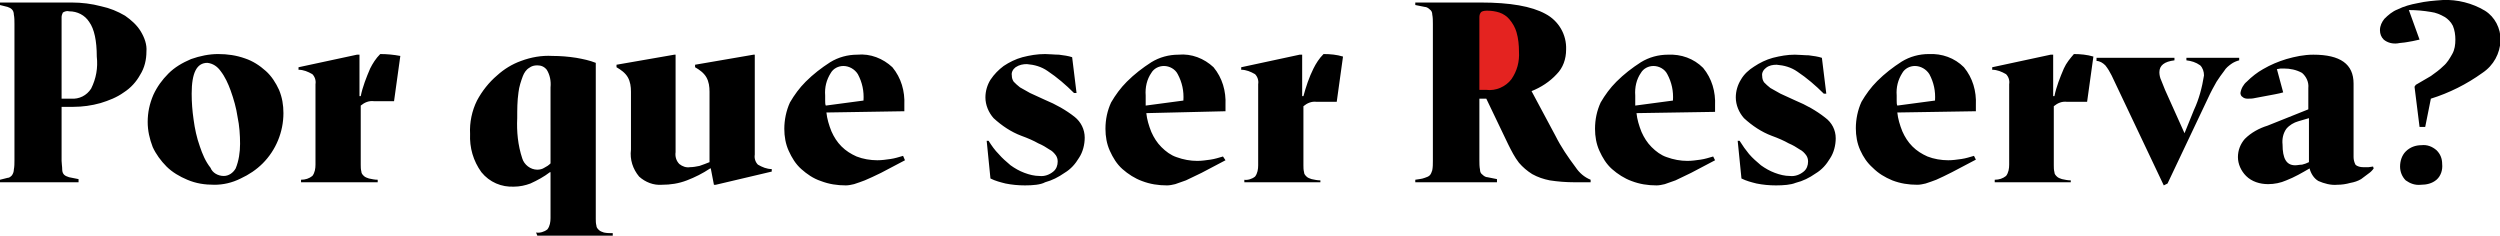
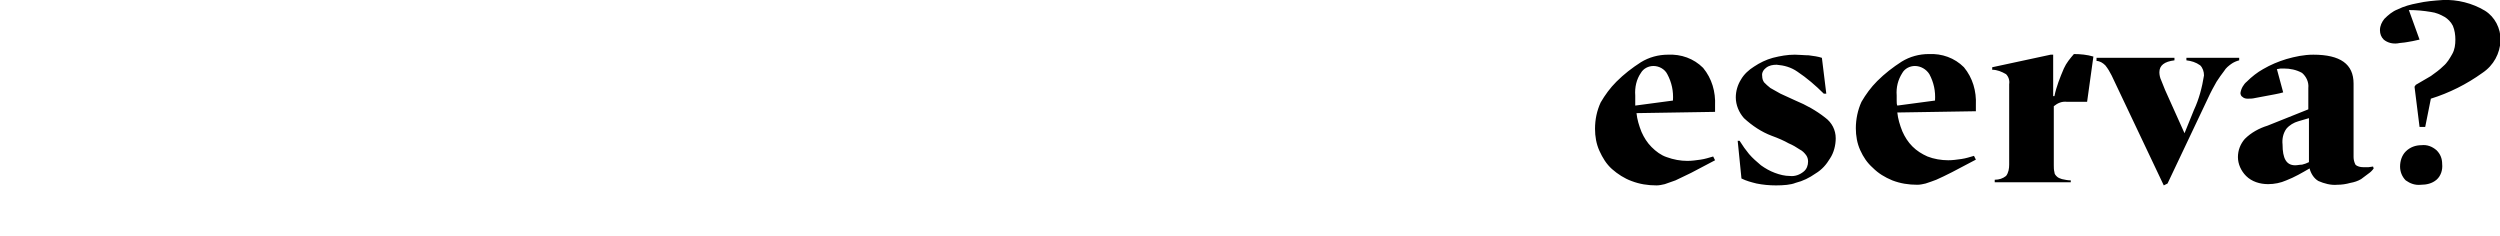
<svg xmlns="http://www.w3.org/2000/svg" viewBox="0 0 397.8 37.5">
-   <path d="M22.4 5c-.6-1-1.5-1.8-2.5-2.5-1.2-.7-2.4-1.2-3.8-1.5C14.6.6 13 .4 11.4.4H0v.4l1.2.3c.3.1.5.2.7.4.2.2.3.5.3.8.1.5.1 1 .1 1.5v21.7c0 .5 0 1-.1 1.5 0 .3-.1.6-.3.9-.2.2-.4.4-.7.4l-1.2.3v.4h12.5v-.5l-1.5-.3c-.3-.1-.6-.2-.8-.4-.2-.2-.3-.5-.3-.8 0-.5-.1-1-.1-1.4V17h1.9c1.4 0 2.9-.2 4.3-.6 1.3-.4 2.6-.9 3.7-1.7 1.1-.7 2-1.7 2.6-2.8.7-1.1 1-2.4 1-3.7.1-1.1-.3-2.2-.9-3.2zm-7.9 9.1c-.7 1.1-1.9 1.7-3.2 1.6H9.8v-13c0-.2.1-.5.2-.7.3-.2.7-.3 1-.2 1.3 0 2.5.6 3.2 1.7.8 1.1 1.2 3 1.2 5.5.2 1.8-.1 3.5-.9 5.1zm19.6 15.3c-1.5 0-2.9-.2-4.3-.8-1.2-.5-2.4-1.2-3.3-2.1-.9-.9-1.7-2-2.2-3.1-.5-1.3-.8-2.6-.8-4 0-1.5.3-2.9.9-4.3.6-1.3 1.4-2.4 2.4-3.4S29 10 30.4 9.4c1.4-.5 2.9-.8 4.3-.8 1.5 0 2.9.2 4.3.7 1.2.4 2.3 1.1 3.3 2 .9.8 1.6 1.9 2.1 3 .5 1.2.7 2.4.7 3.7 0 3-1.2 5.9-3.3 8-1 1-2.2 1.8-3.5 2.4-1.4.7-2.8 1-4.2 1m1.5-1.4c.8 0 1.5-.5 1.9-1.2.5-1.2.7-2.6.7-3.9 0-1.4-.1-2.9-.4-4.3-.2-1.4-.6-2.8-1.1-4.2-.4-1.1-.9-2.2-1.6-3.1-.5-.7-1.2-1.2-2.1-1.3-1.7 0-2.5 1.6-2.5 4.9 0 1.4.1 2.7.3 4.1.2 1.5.5 2.9 1 4.3.4 1.2.9 2.4 1.7 3.4.3.8 1.2 1.3 2.1 1.3m12.3.6c.7 0 1.3-.2 1.8-.6.4-.5.5-1.2.5-1.8V13.4c.1-.6-.1-1.2-.5-1.6-.7-.4-1.4-.7-2.2-.7v-.4l9.3-2h.4v6.6h.2c.3-1.5.9-3 1.5-4.4.4-.8.9-1.6 1.6-2.3 1.1 0 2.1.1 3.2.3l-1 7.2h-3.2c-.8-.1-1.5.2-2.1.7v9.4c0 .4 0 .7.1 1.1 0 .3.2.5.4.7.2.2.5.3.8.4.5.1.9.2 1.4.2v.4H47.9v-.4zM85.3 37c.6.1 1.3-.1 1.8-.5.4-.5.5-1.2.5-1.8v-7.3h-.1c-.9.7-2 1.3-3.1 1.8-.8.3-1.7.5-2.6.5-2 .1-3.9-.7-5.2-2.3-1.3-1.8-1.9-3.9-1.8-6.1-.1-1.8.3-3.7 1.1-5.3.8-1.5 1.9-2.9 3.2-4 1.1-1 2.4-1.8 3.8-2.3 1.6-.6 3.3-.9 5-.8 1.3 0 2.5.1 3.8.3 1.1.2 2.1.4 3.1.8v24.8c0 .4 0 .7.1 1.1 0 .3.2.5.4.7.2.2.5.3.8.4.5.1.9.1 1.4.1v.4h-12l-.2-.5zm.2-10c.4 0 .8-.1 1.1-.3.4-.2.7-.4 1-.7V13.9c.1-1-.1-2-.6-2.8-.4-.5-.9-.7-1.5-.7-.5 0-.9.1-1.3.4-.5.3-.8.8-1 1.3-.3.8-.6 1.7-.7 2.6-.2 1.4-.2 2.7-.2 4.1-.1 2.1.1 4.3.8 6.4.3 1 1.3 1.8 2.4 1.8m19.8 2.4c-1.3.1-2.6-.4-3.6-1.3-1-1.2-1.5-2.7-1.3-4.3v-9.2c0-.8-.1-1.6-.5-2.3-.4-.7-1.1-1.2-1.8-1.6v-.4l9.2-1.6h.2v15.5c-.1.7.1 1.4.6 1.9.5.4 1.1.6 1.7.5.5 0 1-.1 1.5-.2.6-.2 1.1-.4 1.6-.6V14.6c0-.8-.1-1.6-.5-2.3-.4-.7-1.1-1.2-1.8-1.6v-.4l9.3-1.6h.2v15.9c-.1.6.1 1.2.5 1.6.7.4 1.4.7 2.2.7v.4l-8.9 2.1h-.3l-.5-2.6h-.1c-1.2.8-2.4 1.4-3.7 1.9-1.3.5-2.6.7-4 .7m38.4-4.6c-.7.2-1.3.4-2 .5-.7.1-1.4.2-2.1.2-1.1 0-2.3-.2-3.3-.6-.9-.4-1.7-.9-2.4-1.6-.7-.7-1.2-1.5-1.6-2.4-.4-1-.7-2-.8-3l12.4-.2v-1c.1-2.2-.5-4.3-1.9-6-1.5-1.4-3.5-2.2-5.6-2-1.5 0-3 .4-4.3 1.2-1.4.9-2.7 1.9-3.9 3.1-1 1-1.8 2.1-2.5 3.3-.6 1.3-.9 2.8-.9 4.2 0 1.2.2 2.4.7 3.5.5 1.1 1.1 2.1 2 2.9.9.8 1.9 1.5 3.1 1.9 1.3.5 2.6.7 4 .7.4 0 .9-.1 1.3-.2.6-.2 1.2-.4 1.7-.6.7-.3 1.6-.7 2.6-1.2l3.8-2-.3-.7zM131.3 16v-.8c-.1-1.3.2-2.5.9-3.6.4-.7 1.2-1.1 2-1.1.9 0 1.8.5 2.3 1.3.7 1.3 1 2.7.9 4.2l-6 .8c-.1-.2-.1-.5-.1-.8zm31.8 13.5c-1.1 0-2.1-.1-3.1-.3-.8-.2-1.6-.4-2.4-.8l-.6-6h.3c.5.8 1 1.5 1.6 2.1.6.7 1.2 1.2 1.9 1.8.7.5 1.4.9 2.2 1.2.8.3 1.6.5 2.4.5.8.1 1.6-.2 2.2-.7.5-.4.7-1 .7-1.6 0-.4-.1-.7-.3-1-.3-.4-.6-.7-1-.9-.6-.4-1.1-.7-1.8-1-.7-.4-1.6-.8-2.7-1.2-1.6-.6-3.1-1.6-4.4-2.8-.8-.9-1.3-2.1-1.3-3.3 0-1 .3-2 .8-2.8.6-.9 1.3-1.6 2.1-2.2.9-.6 1.9-1.1 3-1.4 1.2-.3 2.3-.5 3.6-.5.7 0 1.5.1 2.2.1.8.1 1.5.2 2.1.4l.7 5.7h-.4c-1.3-1.3-2.7-2.5-4.2-3.5-1-.7-2.1-1-3.3-1.1-.6 0-1.2.1-1.8.5-.4.3-.7.8-.6 1.3 0 .4.1.7.3 1 .3.3.6.6 1 .9.5.3 1.1.6 1.6.9l2.4 1.1c1.7.7 3.3 1.6 4.7 2.7 1 .8 1.6 2 1.6 3.3 0 1.1-.3 2.3-.9 3.2-.6 1-1.3 1.8-2.3 2.4-1 .7-2 1.2-3.1 1.5-.7.4-2 .5-3.2.5m31.9-4l-3.8 2c-1 .5-1.9.9-2.5 1.2-.6.2-1.1.4-1.7.6-.4.1-.9.2-1.3.2-1.4 0-2.7-.2-4-.7-1.1-.4-2.2-1.1-3.1-1.9-.9-.8-1.5-1.8-2-2.9-.5-1.1-.7-2.3-.7-3.5 0-1.5.3-2.9.9-4.2.7-1.2 1.5-2.3 2.5-3.3 1.2-1.2 2.5-2.2 3.9-3.1 1.3-.8 2.8-1.2 4.3-1.2 2.1-.2 4.1.6 5.6 2 1.4 1.7 2 3.8 1.9 6v1l-12.6.3c.1 1 .4 2 .8 3 .4.9.9 1.7 1.6 2.4.7.7 1.5 1.3 2.4 1.6 1.1.4 2.2.6 3.3.6.7 0 1.4-.1 2.1-.2.7-.1 1.3-.3 2-.5l.4.6zm-12.7-10.3v1.6l6-.8c.1-1.5-.2-2.9-.9-4.2-.4-.8-1.3-1.3-2.2-1.3-.8 0-1.6.4-2 1.1-.7 1-1 2.3-.9 3.6m15.6 13.4c.6.1 1.3-.1 1.8-.5.4-.5.5-1.2.5-1.8V13.4c.1-.6-.1-1.2-.5-1.6-.7-.4-1.4-.7-2.2-.7v-.4l9.3-2h.4v6.6h.2c.4-1.5.9-3 1.6-4.4.4-.8.9-1.6 1.6-2.3 1.1 0 2.1.1 3.1.4l-1 7.2h-3.2c-.8-.1-1.5.2-2.1.7v9.4c0 .4 0 .7.1 1.1 0 .3.2.5.4.7.2.2.5.3.8.4.5.1.9.2 1.4.2v.3H198v-.4zm49.6-7c.9 1.8 2 3.4 3.2 5 .6.9 1.4 1.6 2.4 2v.4h-2.6c-1.3 0-2.6-.1-3.9-.3-1-.2-1.9-.5-2.8-1-.8-.5-1.5-1.1-2.1-1.8-.7-.9-1.2-1.9-1.7-2.9l-3.5-7.3h-1.1v9.8c0 .5 0 1 .1 1.5 0 .3.1.6.4.8.2.2.5.4.8.4l1.5.3v.5h-13v-.4c.5-.1 1-.1 1.5-.3.3-.1.6-.2.8-.4.2-.2.3-.5.4-.8.1-.5.1-1 .1-1.5V3.8c0-.5 0-1-.1-1.5 0-.3-.1-.6-.4-.8-.2-.2-.5-.4-.8-.4l-1.5-.3V.4h10.4c4.7 0 8.1.6 10.3 1.8 2.1 1.1 3.4 3.3 3.3 5.7 0 1.5-.5 2.9-1.5 3.9-1.1 1.2-2.5 2.1-4 2.7l3.8 7.1z" />
-   <path d="M235.4 14.3h1.1c1.5.2 3.1-.5 4-1.7.9-1.3 1.3-2.8 1.2-4.4 0-1-.1-2.1-.4-3.1-.2-.7-.6-1.4-1.1-2-.4-.5-1-.9-1.6-1.1-.6-.2-1.3-.3-1.9-.3-.3 0-.7 0-1 .2-.2.2-.3.5-.3.8v11.6z" fill="#e42320" />
  <path d="M272.9 25.5l-3.8 2c-1 .5-1.9.9-2.5 1.2-.6.2-1.1.4-1.7.6-.4.1-.9.2-1.3.2-1.4 0-2.7-.2-4-.7-1.1-.4-2.2-1.1-3.1-1.9-.9-.8-1.5-1.8-2-2.9-.5-1.1-.7-2.3-.7-3.5 0-1.5.3-2.9.9-4.2.7-1.2 1.5-2.3 2.5-3.3 1.2-1.2 2.5-2.2 3.9-3.1 1.3-.8 2.8-1.2 4.3-1.2 2.1-.1 4.1.6 5.6 2.1 1.4 1.7 2 3.8 1.9 6v1l-12.5.2c.1 1 .4 2 .8 3 .4.9.9 1.7 1.6 2.4.7.7 1.5 1.3 2.4 1.6 1.1.4 2.2.6 3.3.6.7 0 1.4-.1 2.1-.2.7-.1 1.3-.3 2-.5l.3.6zm-12.7-10.3v1.6l6-.8c.1-1.5-.2-2.9-.9-4.2-.4-.8-1.3-1.3-2.2-1.3-.8 0-1.6.4-2 1.1-.7 1-1 2.3-.9 3.6m22.4 14.3c-1.1 0-2.1-.1-3.1-.3-.8-.2-1.6-.4-2.4-.8l-.6-6h.3c.5.8 1 1.5 1.5 2.1.6.7 1.2 1.2 1.9 1.8.7.5 1.4.9 2.2 1.2.8.3 1.6.5 2.4.5.8.1 1.6-.2 2.2-.7.5-.4.7-1 .7-1.6 0-.4-.1-.7-.3-1-.3-.4-.6-.7-1-.9-.6-.4-1.1-.7-1.8-1-.7-.4-1.6-.8-2.7-1.2-1.6-.6-3.1-1.6-4.4-2.8-.8-.9-1.3-2.1-1.3-3.3 0-1 .3-2 .8-2.8.5-.9 1.3-1.6 2.1-2.1.9-.6 1.9-1.1 3-1.4 1.2-.3 2.3-.5 3.5-.5.7 0 1.5.1 2.2.1.8.1 1.5.2 2.1.4l.7 5.7h-.4c-1.3-1.3-2.7-2.5-4.2-3.5-1-.7-2.1-1-3.3-1.1-.6 0-1.2.1-1.7.5-.4.3-.7.8-.6 1.3 0 .4.1.7.3 1 .3.3.6.6 1 .9.5.3 1.1.6 1.6.9l2.4 1.1c1.7.7 3.3 1.6 4.7 2.7 1.1.8 1.7 2 1.7 3.3 0 1.1-.3 2.3-.9 3.2-.6 1-1.3 1.8-2.3 2.4-1 .7-2 1.2-3.2 1.5-.7.3-1.9.4-3.1.4m31.5-4.7c-.7.2-1.3.4-2 .5-.7.1-1.4.2-2.1.2-1.1 0-2.3-.2-3.3-.6-.9-.4-1.7-.9-2.4-1.6-.7-.7-1.2-1.5-1.6-2.4-.4-1-.7-2-.8-3l12.5-.2v-1c.1-2.2-.5-4.3-1.9-6-1.5-1.5-3.5-2.2-5.6-2.1-1.5 0-3 .4-4.3 1.2-1.4.9-2.7 1.9-3.9 3.1-1 1-1.8 2.1-2.5 3.3-.6 1.3-.9 2.8-.9 4.2 0 1.2.2 2.4.7 3.5.5 1.1 1.1 2 2 2.8.9.9 1.9 1.5 3.1 2 1.3.5 2.6.7 4 .7.4 0 .9-.1 1.3-.2.6-.2 1.2-.4 1.7-.6.7-.3 1.5-.7 2.5-1.2l3.8-2-.3-.6zM301.8 16v-.8c-.1-1.3.2-2.5.9-3.6.4-.7 1.2-1.1 2-1.1.9 0 1.8.5 2.3 1.3.7 1.3 1 2.7.9 4.2l-6 .8c-.1-.2-.1-.5-.1-.8zm15.6 12.6c.7 0 1.3-.2 1.8-.6.4-.5.5-1.2.5-1.8V13.4c.1-.6-.1-1.2-.5-1.6-.7-.4-1.4-.7-2.2-.7v-.4l9.3-2h.4v6.6h.2c.3-1.5.9-3 1.5-4.4.4-.9 1-1.6 1.6-2.3 1 0 2.1.1 3.1.4l-1 7.2h-3.2c-.8-.1-1.5.2-2.1.7v9.4c0 .4 0 .7.1 1.1 0 .3.2.5.4.7.2.2.5.3.8.4.5.1.9.2 1.4.2v.3h-12.1v-.4zm38.9-19.4v.4c-.4.1-.9.3-1.3.6s-.8.6-1.1 1.1c-.4.5-.8 1.1-1.2 1.7-.4.7-.9 1.6-1.4 2.7l-6.4 13.5-.6.3L336 12c-.3-.6-.6-1.1-1-1.6-.4-.4-.9-.7-1.4-.7v-.5H346v.4c-1.6.2-2.4.8-2.4 1.9 0 .4.1.9.3 1.3l.6 1.5 3.1 6.9 1.5-3.7c.8-1.7 1.3-3.6 1.6-5.5 0-.6-.2-1.2-.6-1.6-.7-.5-1.4-.7-2.2-.8v-.4h8.4zm21.4 17.6c-.2.3-.5.6-.8.8l-1.2.9c-.5.3-1.1.5-1.7.6-.7.2-1.4.3-2.1.3-1 .1-2.1-.2-3-.6-.7-.4-1.2-1.2-1.4-2-1.2.7-2.4 1.4-3.7 1.9-.9.4-1.9.6-2.9.6-1.3 0-2.6-.4-3.5-1.3-.8-.8-1.3-1.9-1.3-3s.4-2.1 1.1-2.9c1-1 2.3-1.7 3.6-2.1l6.5-2.6V14c.1-.9-.3-1.8-1-2.4-.9-.5-1.9-.7-2.9-.7h-.5l-.6.1 1 3.7c-.3.1-.8.2-1.3.3l-1.6.3c-.5.1-1.1.2-1.6.3-.4.1-.8.1-1.2.1-.3 0-.6-.1-.8-.3-.2-.1-.3-.4-.3-.6.1-.7.5-1.4 1-1.8.8-.8 1.7-1.5 2.6-2 1.2-.7 2.4-1.2 3.7-1.6 1.4-.4 2.8-.7 4.3-.7 4.3 0 6.4 1.5 6.4 4.6V25c0 .4.1.8.3 1.2.3.3.8.4 1.2.4h.9c.2 0 .5-.1.7-.1l.1.3zm-12.5-.5c.4 0 .7-.1 1.1-.1.4-.1.7-.2 1.1-.4v-7l-1.7.5c-.7.2-1.4.6-1.9 1.2-.5.7-.7 1.6-.6 2.5 0 2.2.6 3.3 2 3.3M388.7 0c2.3-.1 4.7.5 6.7 1.7 1.6 1 2.5 2.8 2.5 4.7-.1 2.1-1.1 4-2.9 5.2-2.5 1.8-5.3 3.2-8.2 4.1l-.9 4.5h-.9l-.8-6.4.2-.3c.8-.5 1.6-.9 2.4-1.4.7-.5 1.4-1 2-1.6.6-.5 1-1.2 1.4-1.9.4-.7.5-1.5.5-2.3 0-.7-.1-1.5-.4-2.2-.3-.6-.8-1.1-1.3-1.4-.7-.4-1.4-.7-2.2-.8-1.2-.2-2.3-.3-3.5-.3l1.7 4.7c-.8.2-1.4.3-2 .4-.5.1-1 .1-1.5.2-.8.1-1.6-.1-2.2-.6-.4-.4-.6-.9-.6-1.5 0-.7.3-1.3.7-1.8.6-.6 1.3-1.2 2.1-1.5 1-.5 2.1-.8 3.2-1 1.3-.3 2.6-.4 4-.5m-3.4 23.1c.9-.1 1.7.2 2.4.8.6.6.9 1.3.9 2.2.1.9-.2 1.9-.9 2.5-.7.6-1.6.8-2.5.8-.9.1-1.7-.2-2.4-.7-.6-.6-.9-1.4-.9-2.2 0-.9.3-1.8.9-2.4.7-.7 1.6-1 2.5-1" />
</svg>